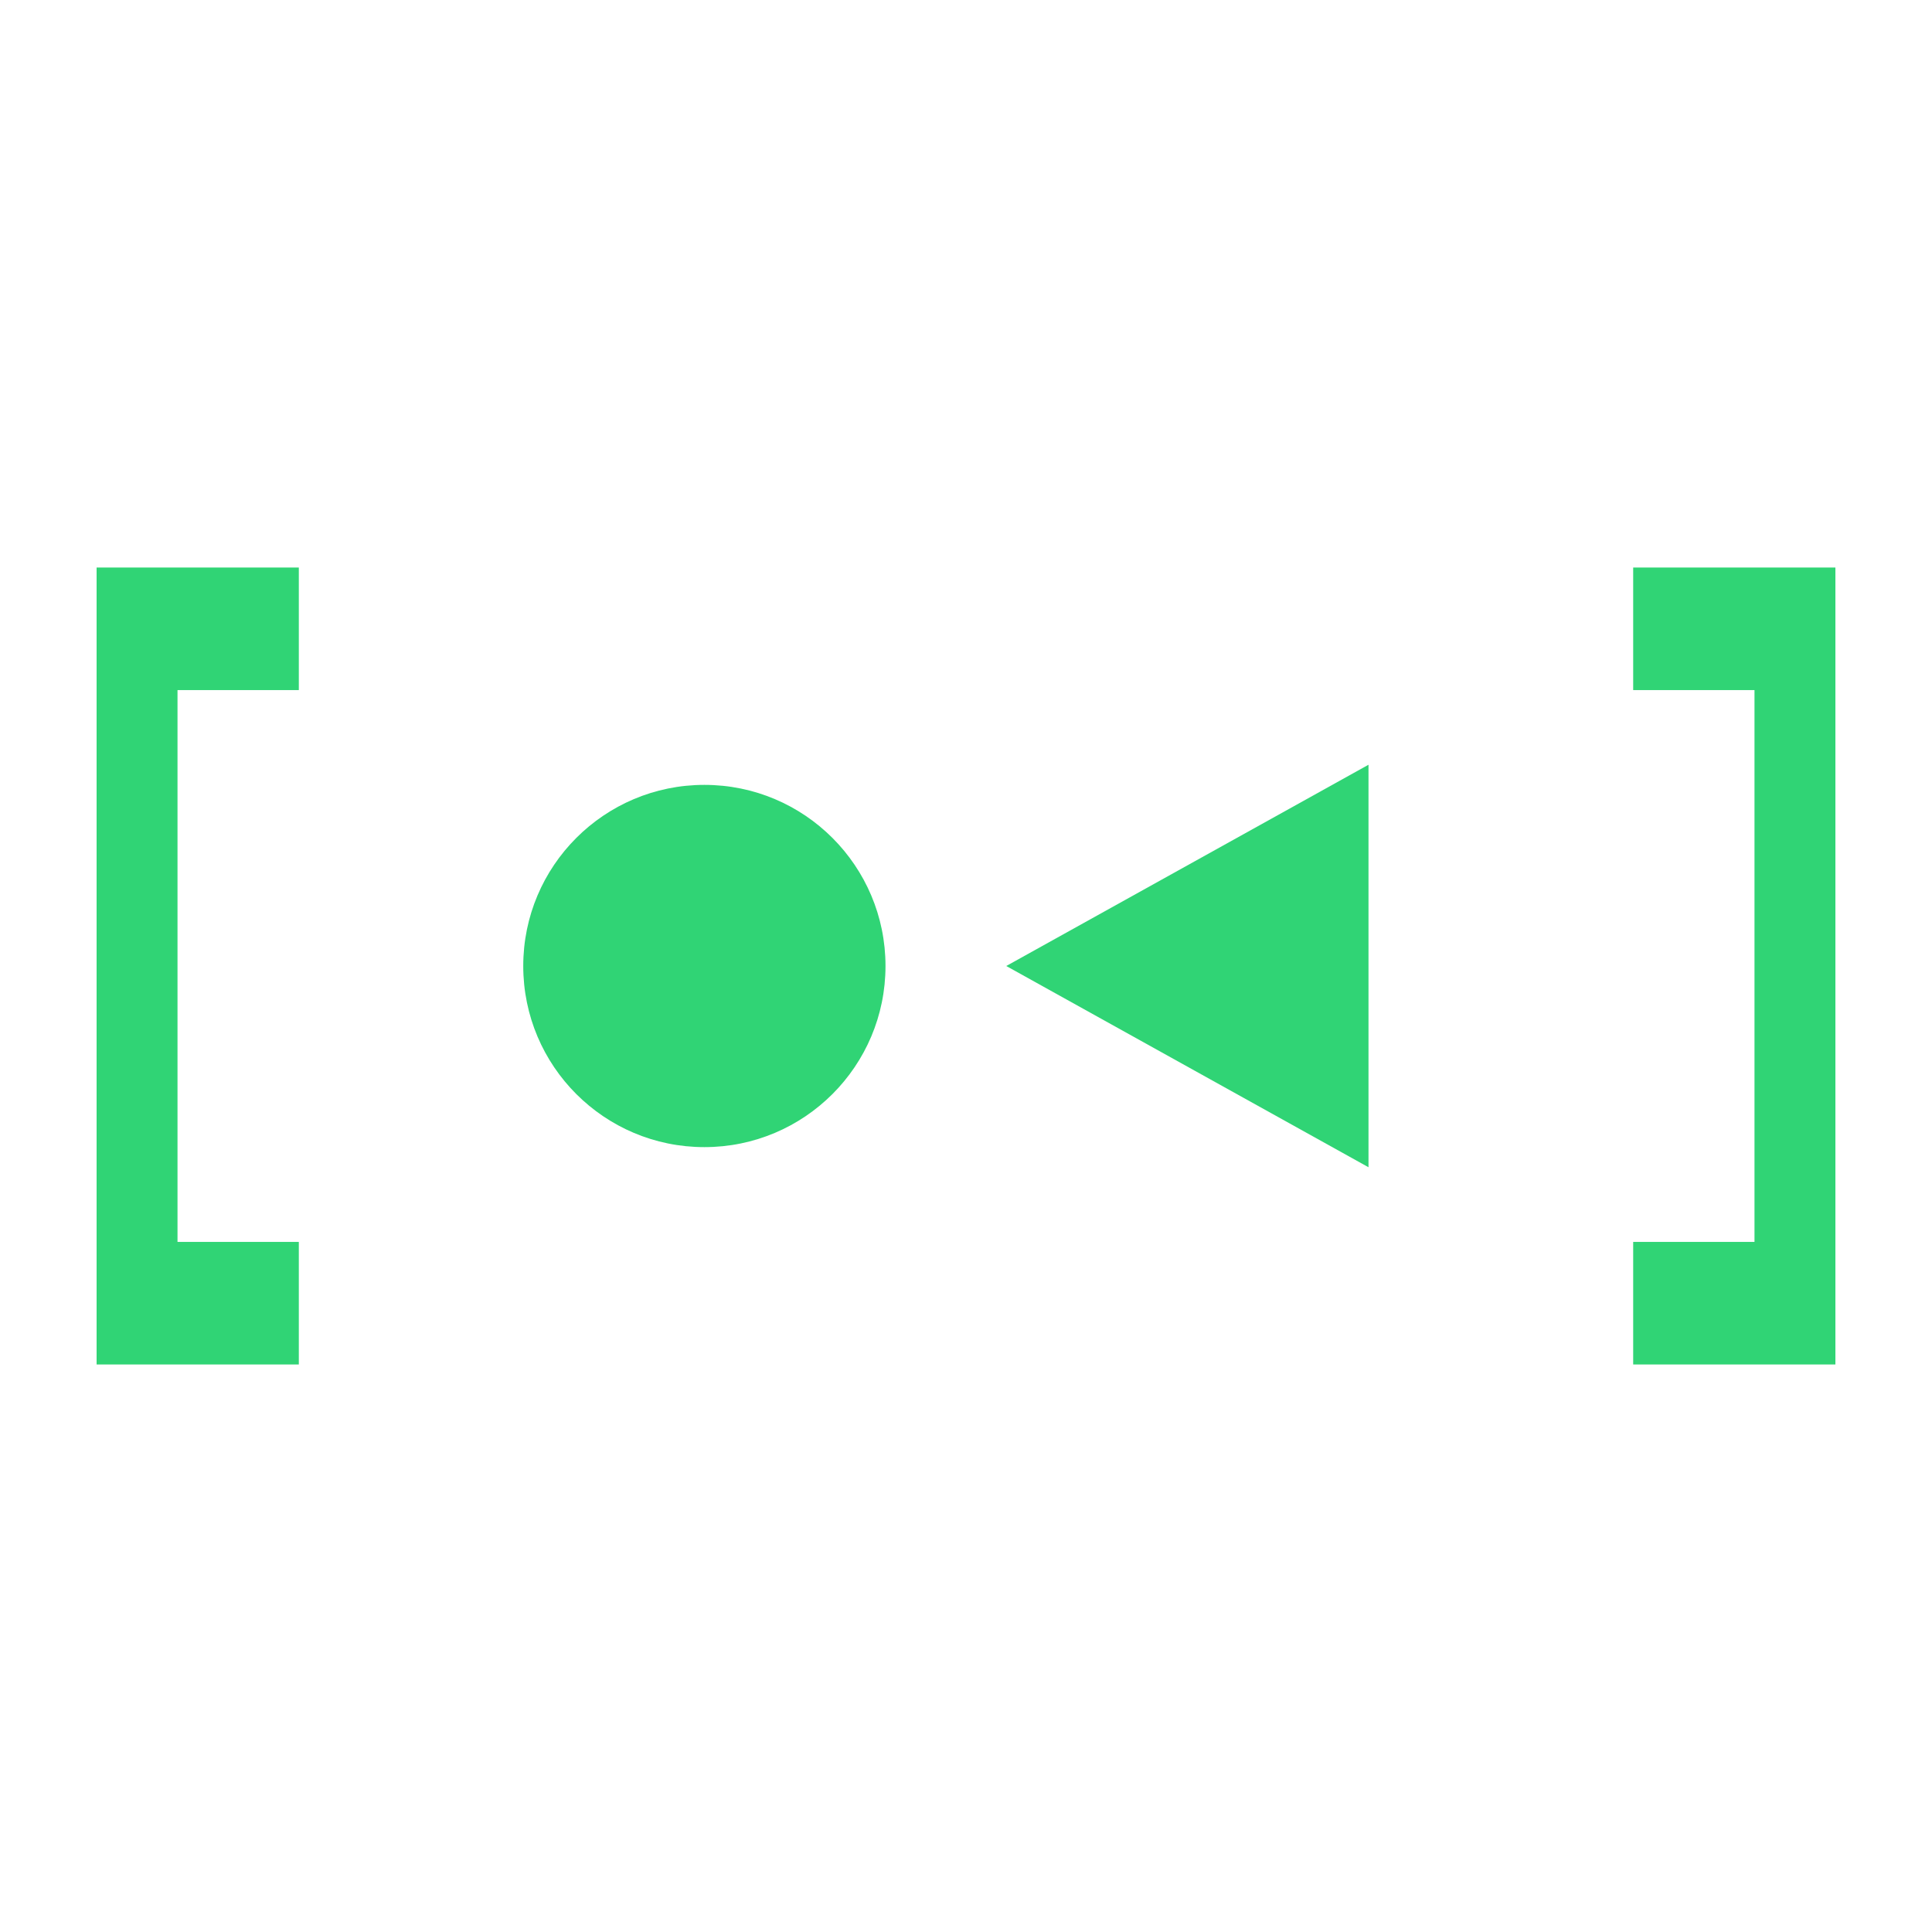
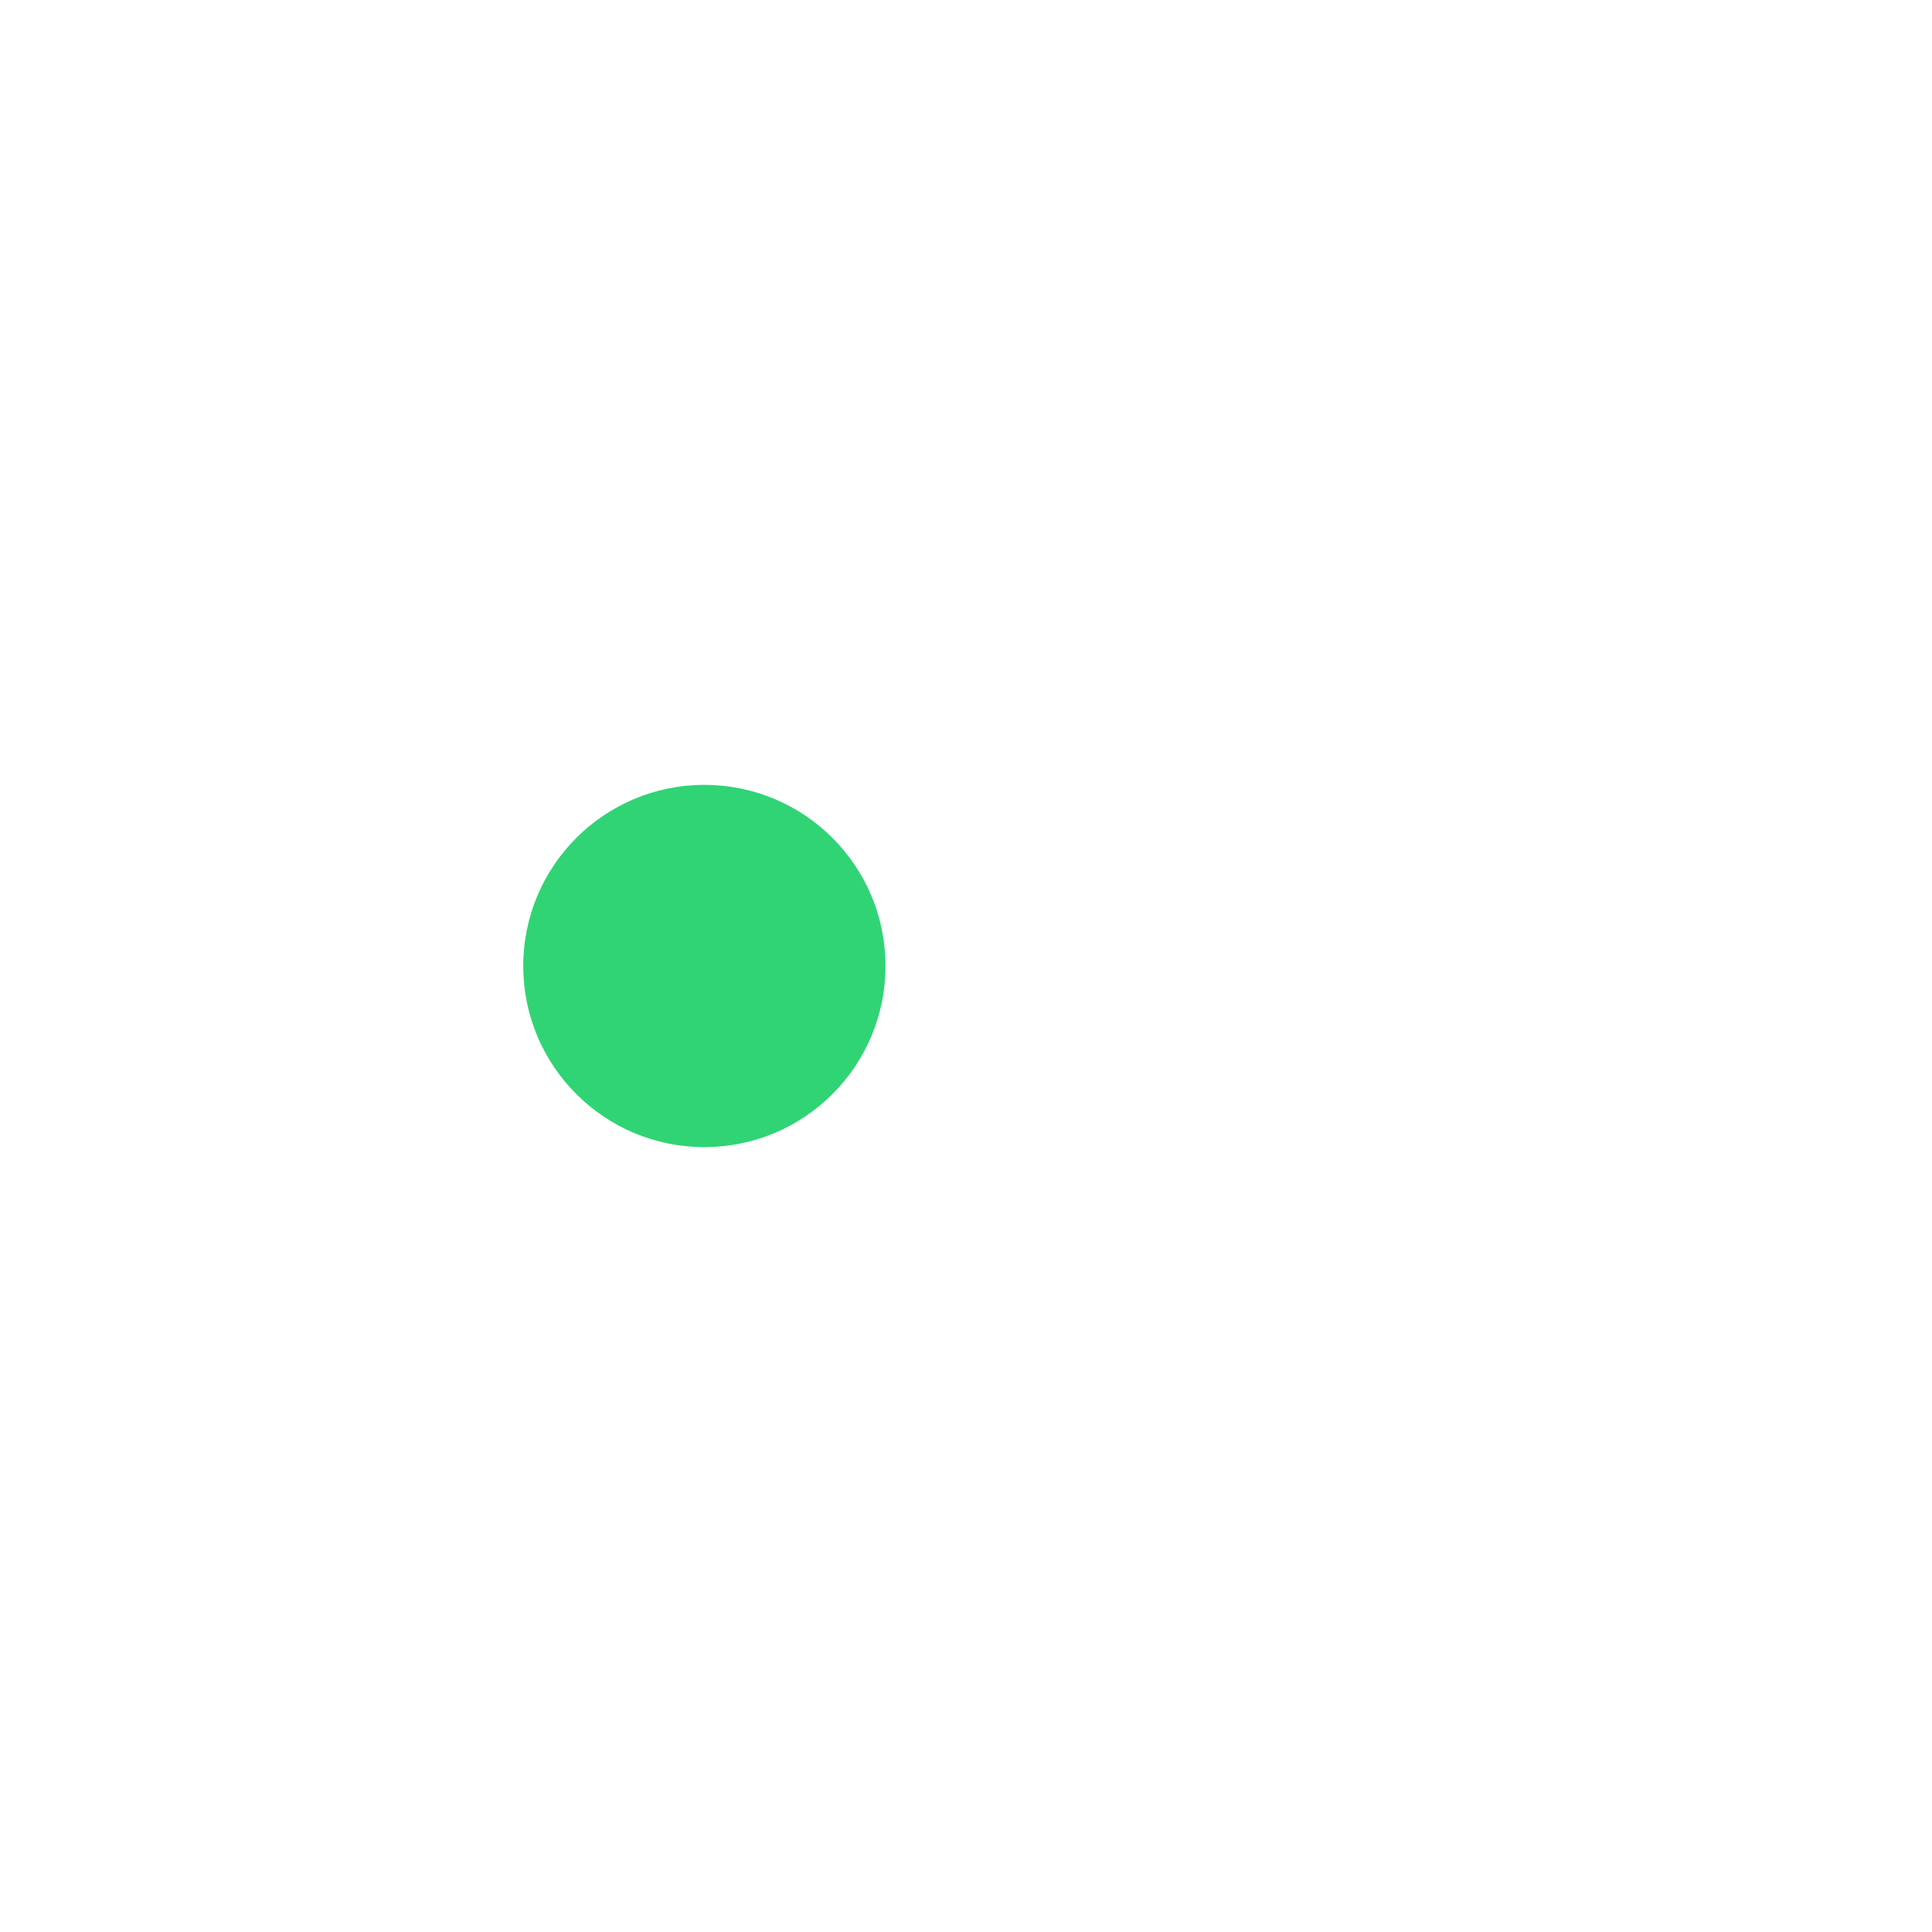
<svg xmlns="http://www.w3.org/2000/svg" width="16px" height="16px" viewBox="0 0 24 24">
  <g fill="#30D475" data-iconColor="SystemD">
-     <path d="M1.2 8.7v6.6h2.512v-1.015H2.205v-4.57h1.507V8.7Zm19.088 0v1.015h1.507v4.57h-1.507V15.3H22.8V8.7Z" transform="scale(1 1.5) translate(0 -4)" />
-     /&gt;
-     <path d="M12.5 12 17 9.5v5z" />
+     <path d="M12.5 12 17 9.5z" />
    <circle cx="8.75" cy="12" r="2.25" />
  </g>
</svg>